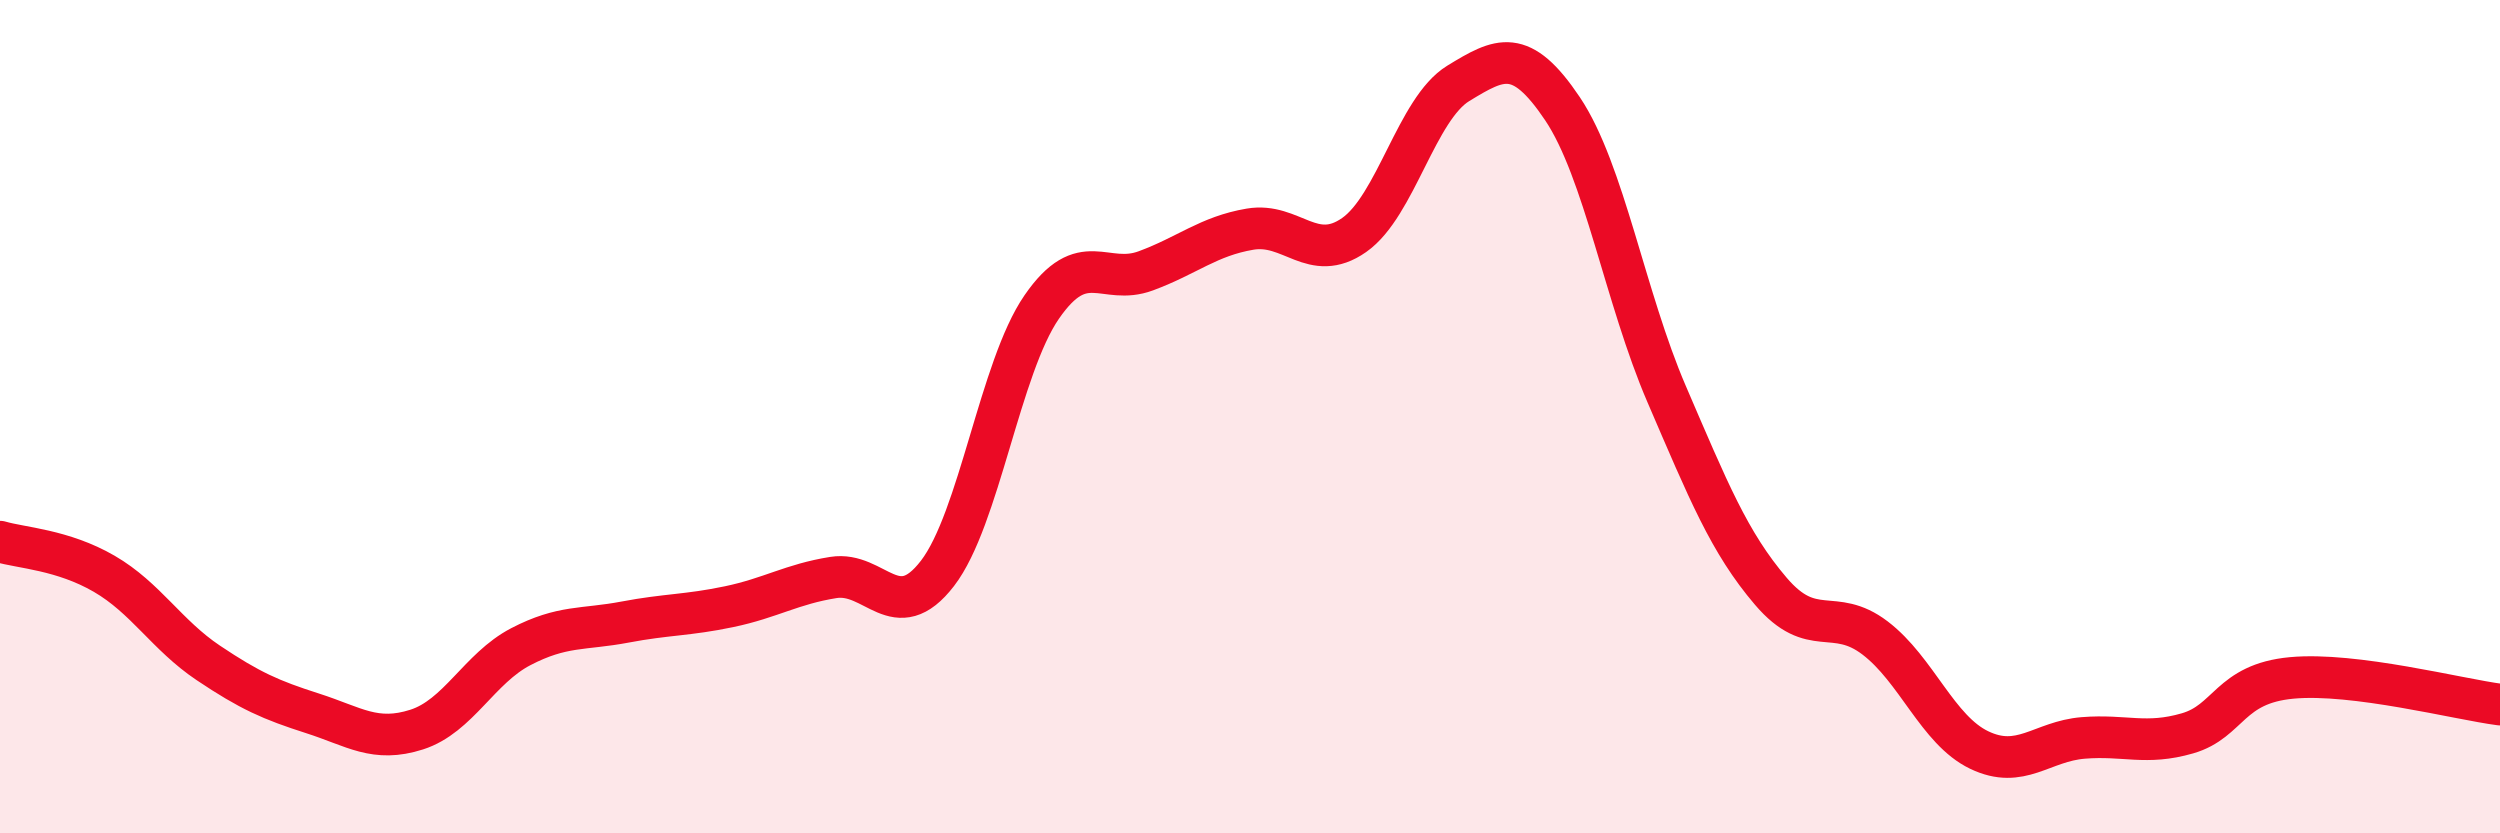
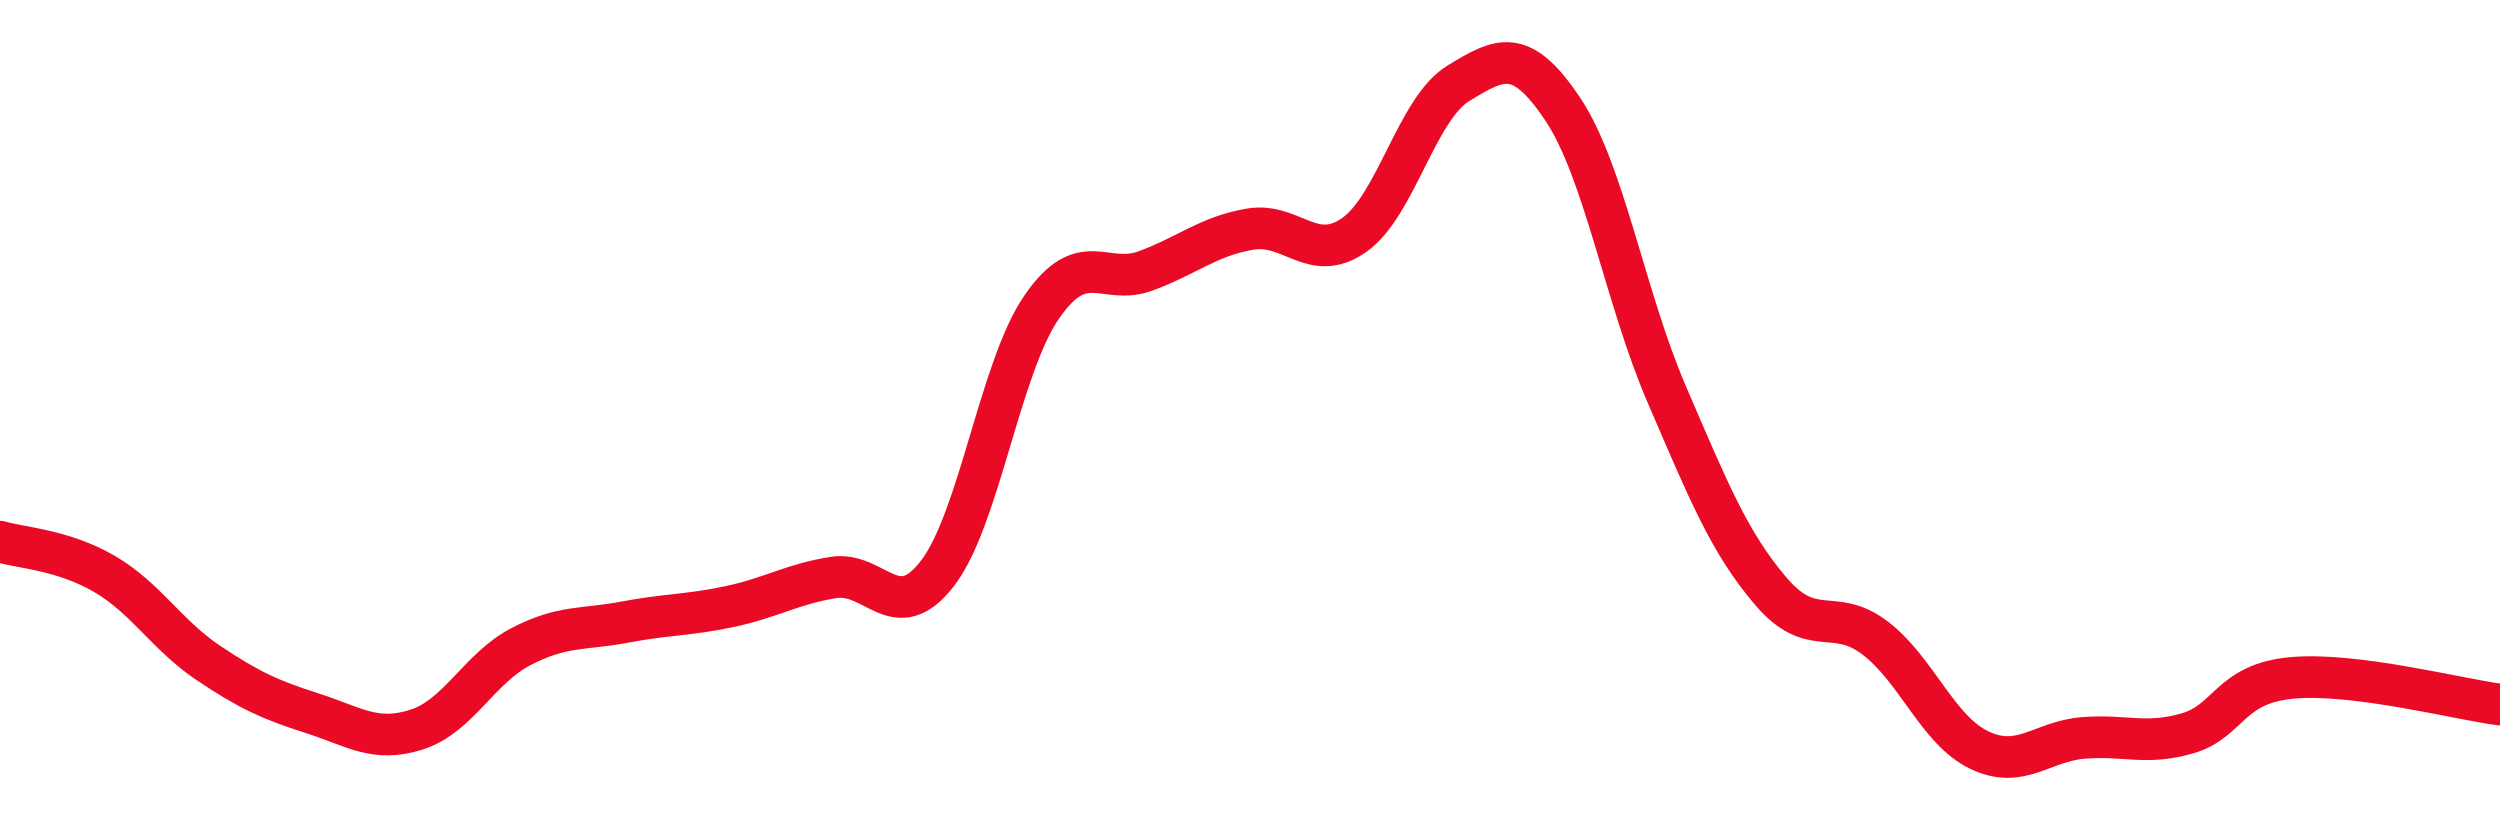
<svg xmlns="http://www.w3.org/2000/svg" width="60" height="20" viewBox="0 0 60 20">
-   <path d="M 0,13 C 0.5,13.15 1.5,13.19 2.5,13.77 C 3.5,14.35 4,15.24 5,15.91 C 6,16.58 6.5,16.8 7.5,17.12 C 8.5,17.44 9,17.83 10,17.51 C 11,17.19 11.5,16.04 12.5,15.52 C 13.5,15 14,15.12 15,14.93 C 16,14.74 16.5,14.77 17.5,14.56 C 18.5,14.35 19,14.02 20,13.86 C 21,13.7 21.5,15.06 22.5,13.76 C 23.5,12.46 24,8.82 25,7.37 C 26,5.92 26.5,6.87 27.5,6.5 C 28.5,6.13 29,5.67 30,5.5 C 31,5.33 31.5,6.34 32.5,5.64 C 33.5,4.94 34,2.61 35,2 C 36,1.39 36.5,1.12 37.5,2.61 C 38.5,4.1 39,7.14 40,9.46 C 41,11.78 41.5,13.02 42.5,14.19 C 43.5,15.36 44,14.55 45,15.31 C 46,16.07 46.5,17.52 47.5,18 C 48.5,18.48 49,17.79 50,17.71 C 51,17.63 51.5,17.89 52.5,17.6 C 53.5,17.31 53.5,16.41 55,16.27 C 56.5,16.13 59,16.78 60,16.91L60 20L0 20Z" fill="#EB0A25" opacity="0.1" stroke-linecap="round" stroke-linejoin="round" />
  <path d="M 0,13 C 0.5,13.15 1.5,13.19 2.5,13.77 C 3.5,14.35 4,15.24 5,15.91 C 6,16.58 6.5,16.8 7.5,17.12 C 8.5,17.44 9,17.83 10,17.51 C 11,17.19 11.5,16.04 12.5,15.52 C 13.5,15 14,15.12 15,14.93 C 16,14.74 16.5,14.77 17.5,14.56 C 18.5,14.35 19,14.02 20,13.86 C 21,13.7 21.5,15.06 22.5,13.76 C 23.5,12.46 24,8.82 25,7.37 C 26,5.92 26.5,6.87 27.5,6.5 C 28.5,6.13 29,5.67 30,5.5 C 31,5.33 31.5,6.34 32.5,5.64 C 33.5,4.94 34,2.61 35,2 C 36,1.39 36.5,1.12 37.5,2.61 C 38.5,4.1 39,7.14 40,9.46 C 41,11.78 41.5,13.02 42.5,14.19 C 43.5,15.36 44,14.55 45,15.31 C 46,16.07 46.5,17.52 47.5,18 C 48.5,18.48 49,17.79 50,17.71 C 51,17.63 51.5,17.89 52.5,17.6 C 53.5,17.31 53.5,16.41 55,16.27 C 56.5,16.13 59,16.78 60,16.91" stroke="#EB0A25" stroke-width="1" fill="none" stroke-linecap="round" stroke-linejoin="round" />
</svg>